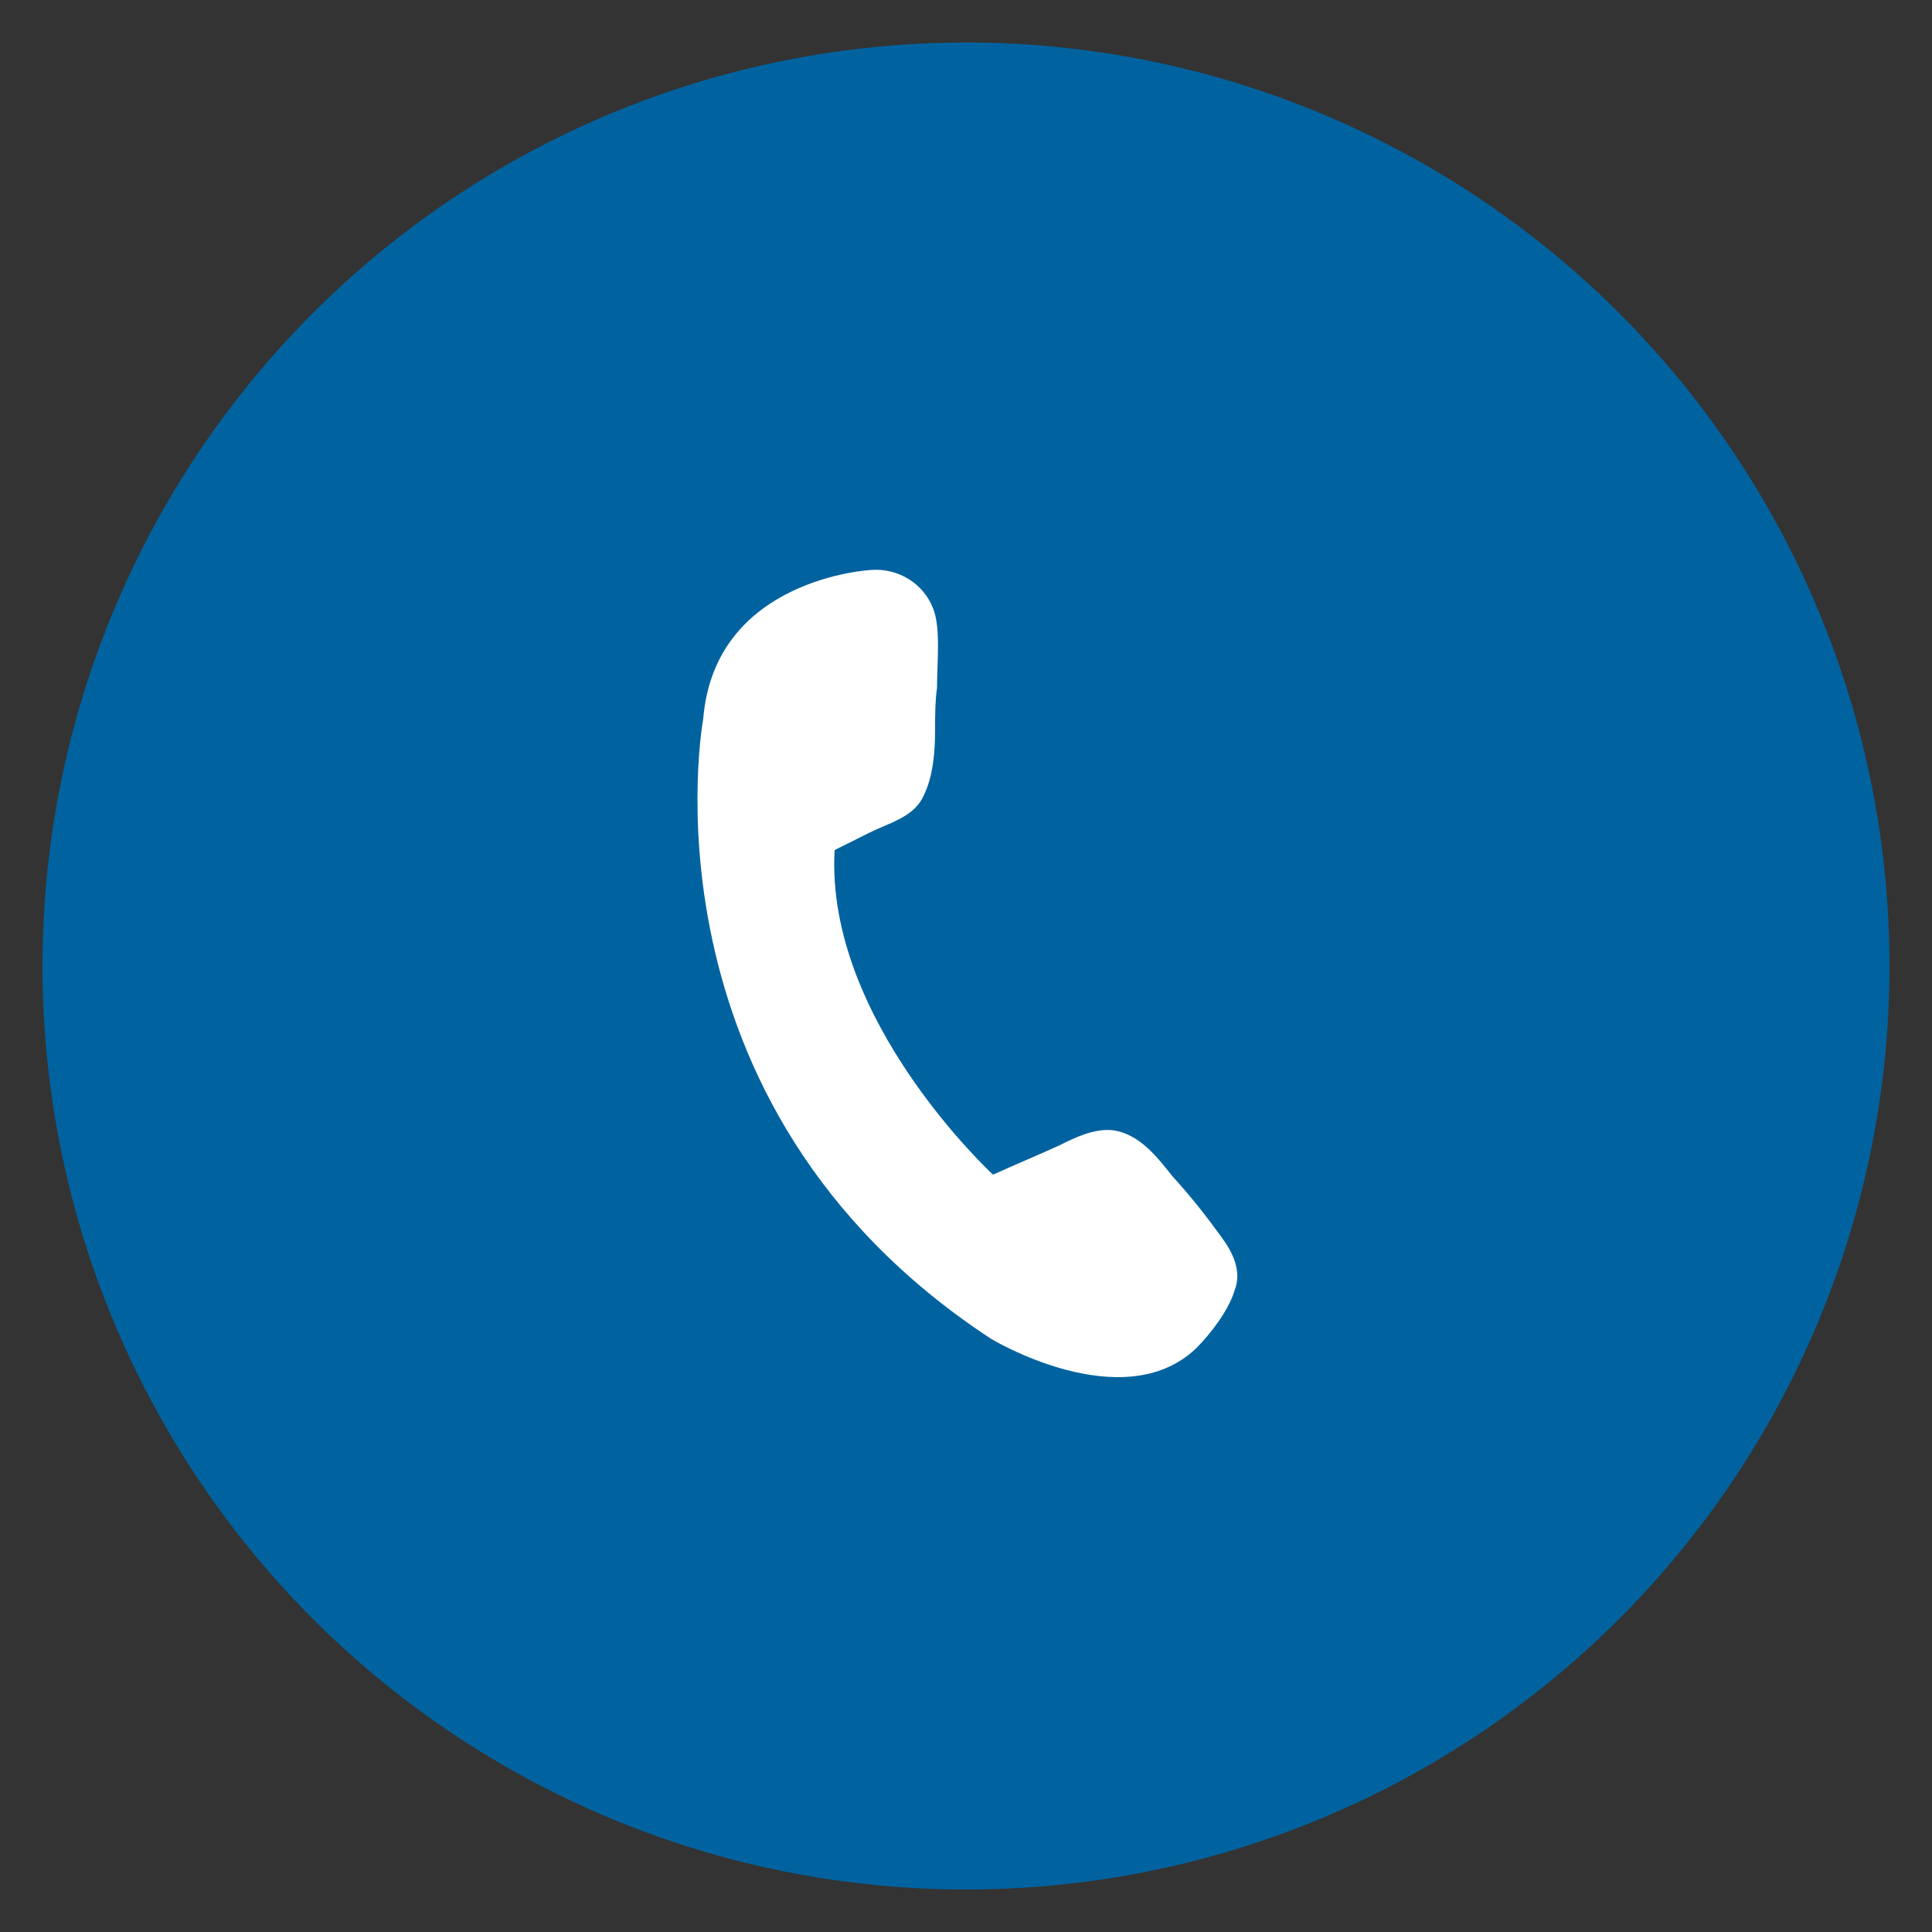
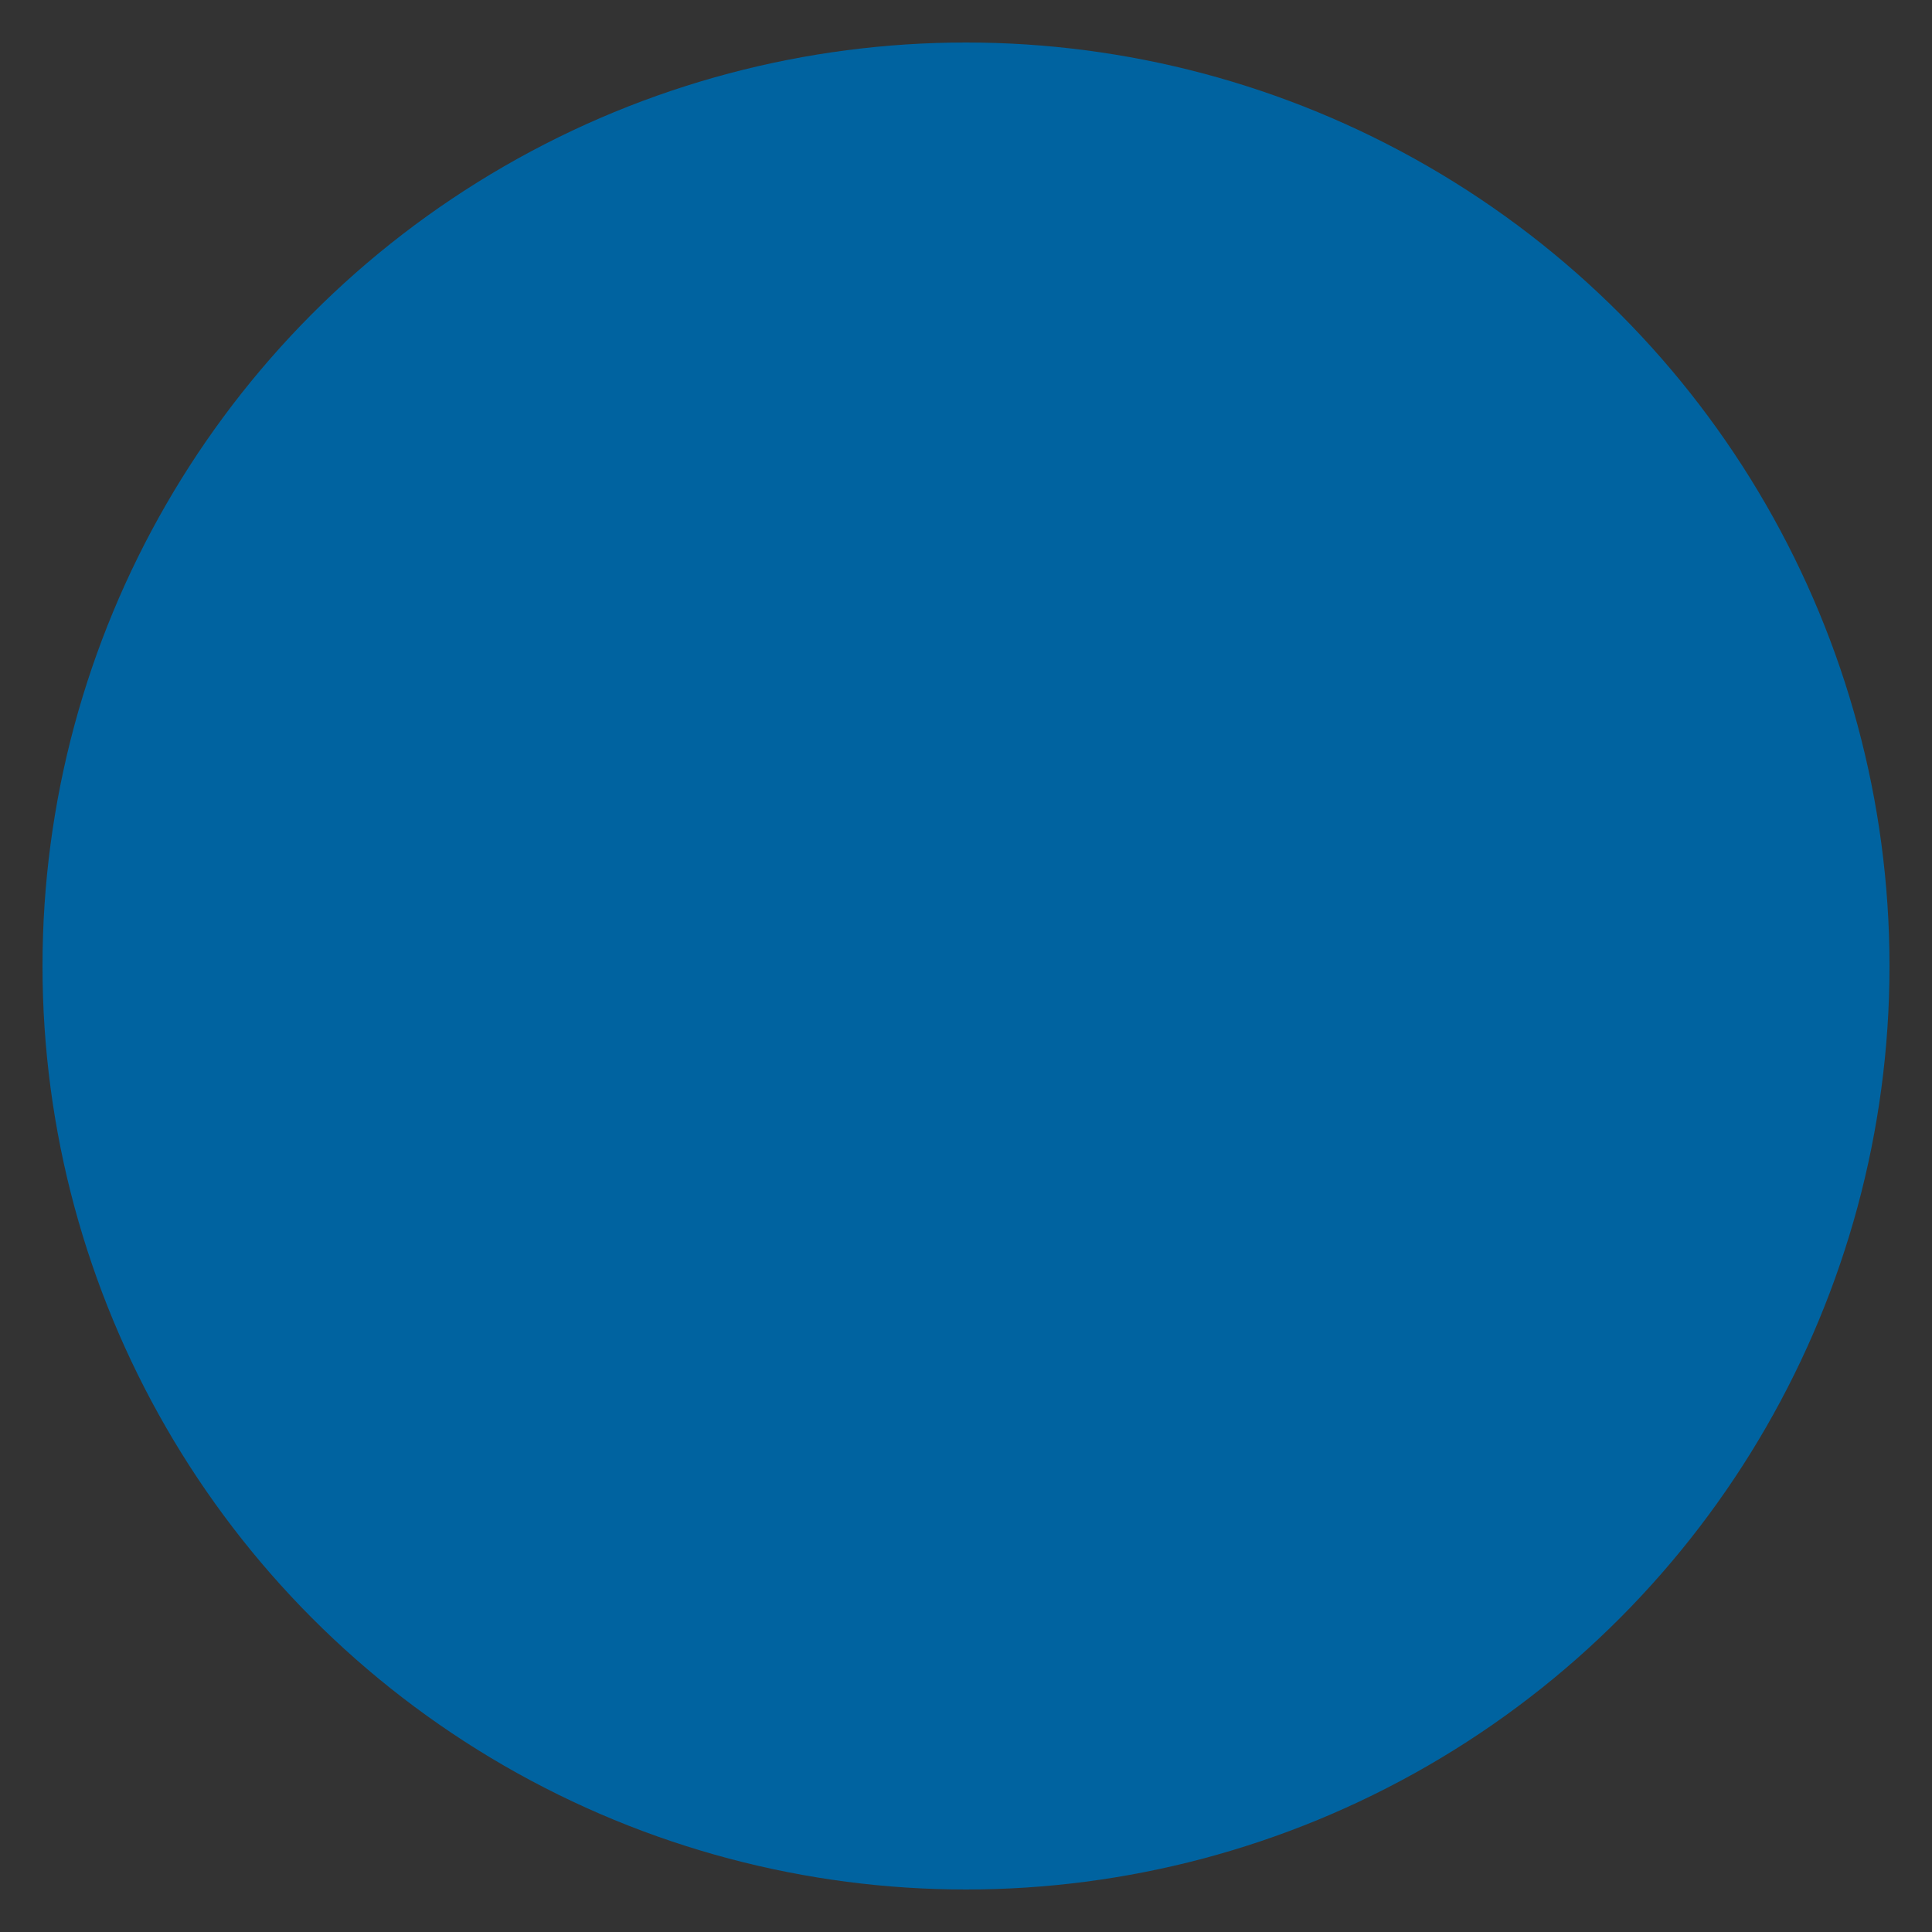
<svg xmlns="http://www.w3.org/2000/svg" version="1.1" id="Layer_1" x="0px" y="0px" viewBox="0 0 100 100" style="enable-background:new 0 0 100 100;" xml:space="preserve">
  <rect x="0" y="0" width="100" height="100" fill="#333333" stroke="none" />
  <style type="text/css">
	.st0{fill:#0063A0;}
	.st1{fill:#FFFFFF;}
</style>
  <circle class="st0" cx="50" cy="50" r="47.8" />
  <g>
    <g>
      <g>
-         <path class="st1" d="M43.2,44c0.6-0.3,1.2-0.6,1.8-0.9c1-0.5,2.3-0.8,2.8-1.9c0.5-1,0.6-2.3,0.6-3.4c0-0.7,0-1.5,0.1-2.2     c0-1.3,0.2-3.1-0.2-4.1c-0.5-1.3-1.8-2.1-3.2-2c0,0-8.1,0.4-8.7,7.7c0,0-3.7,19.9,14.9,32.1c0,0,6.8,4.1,10.6,0.5     c0.8-0.8,1.7-2,2-3c0.4-1-0.1-2-0.7-2.8c-0.8-1.1-1.5-2-2.5-3.1c-0.8-1-1.7-2.2-3.1-2.4c-1-0.1-2,0.4-2.8,0.8     c-1.1,0.5-2.3,1-3.4,1.5C51.4,60.8,42.7,52.8,43.2,44z" />
-       </g>
+         </g>
    </g>
  </g>
</svg>